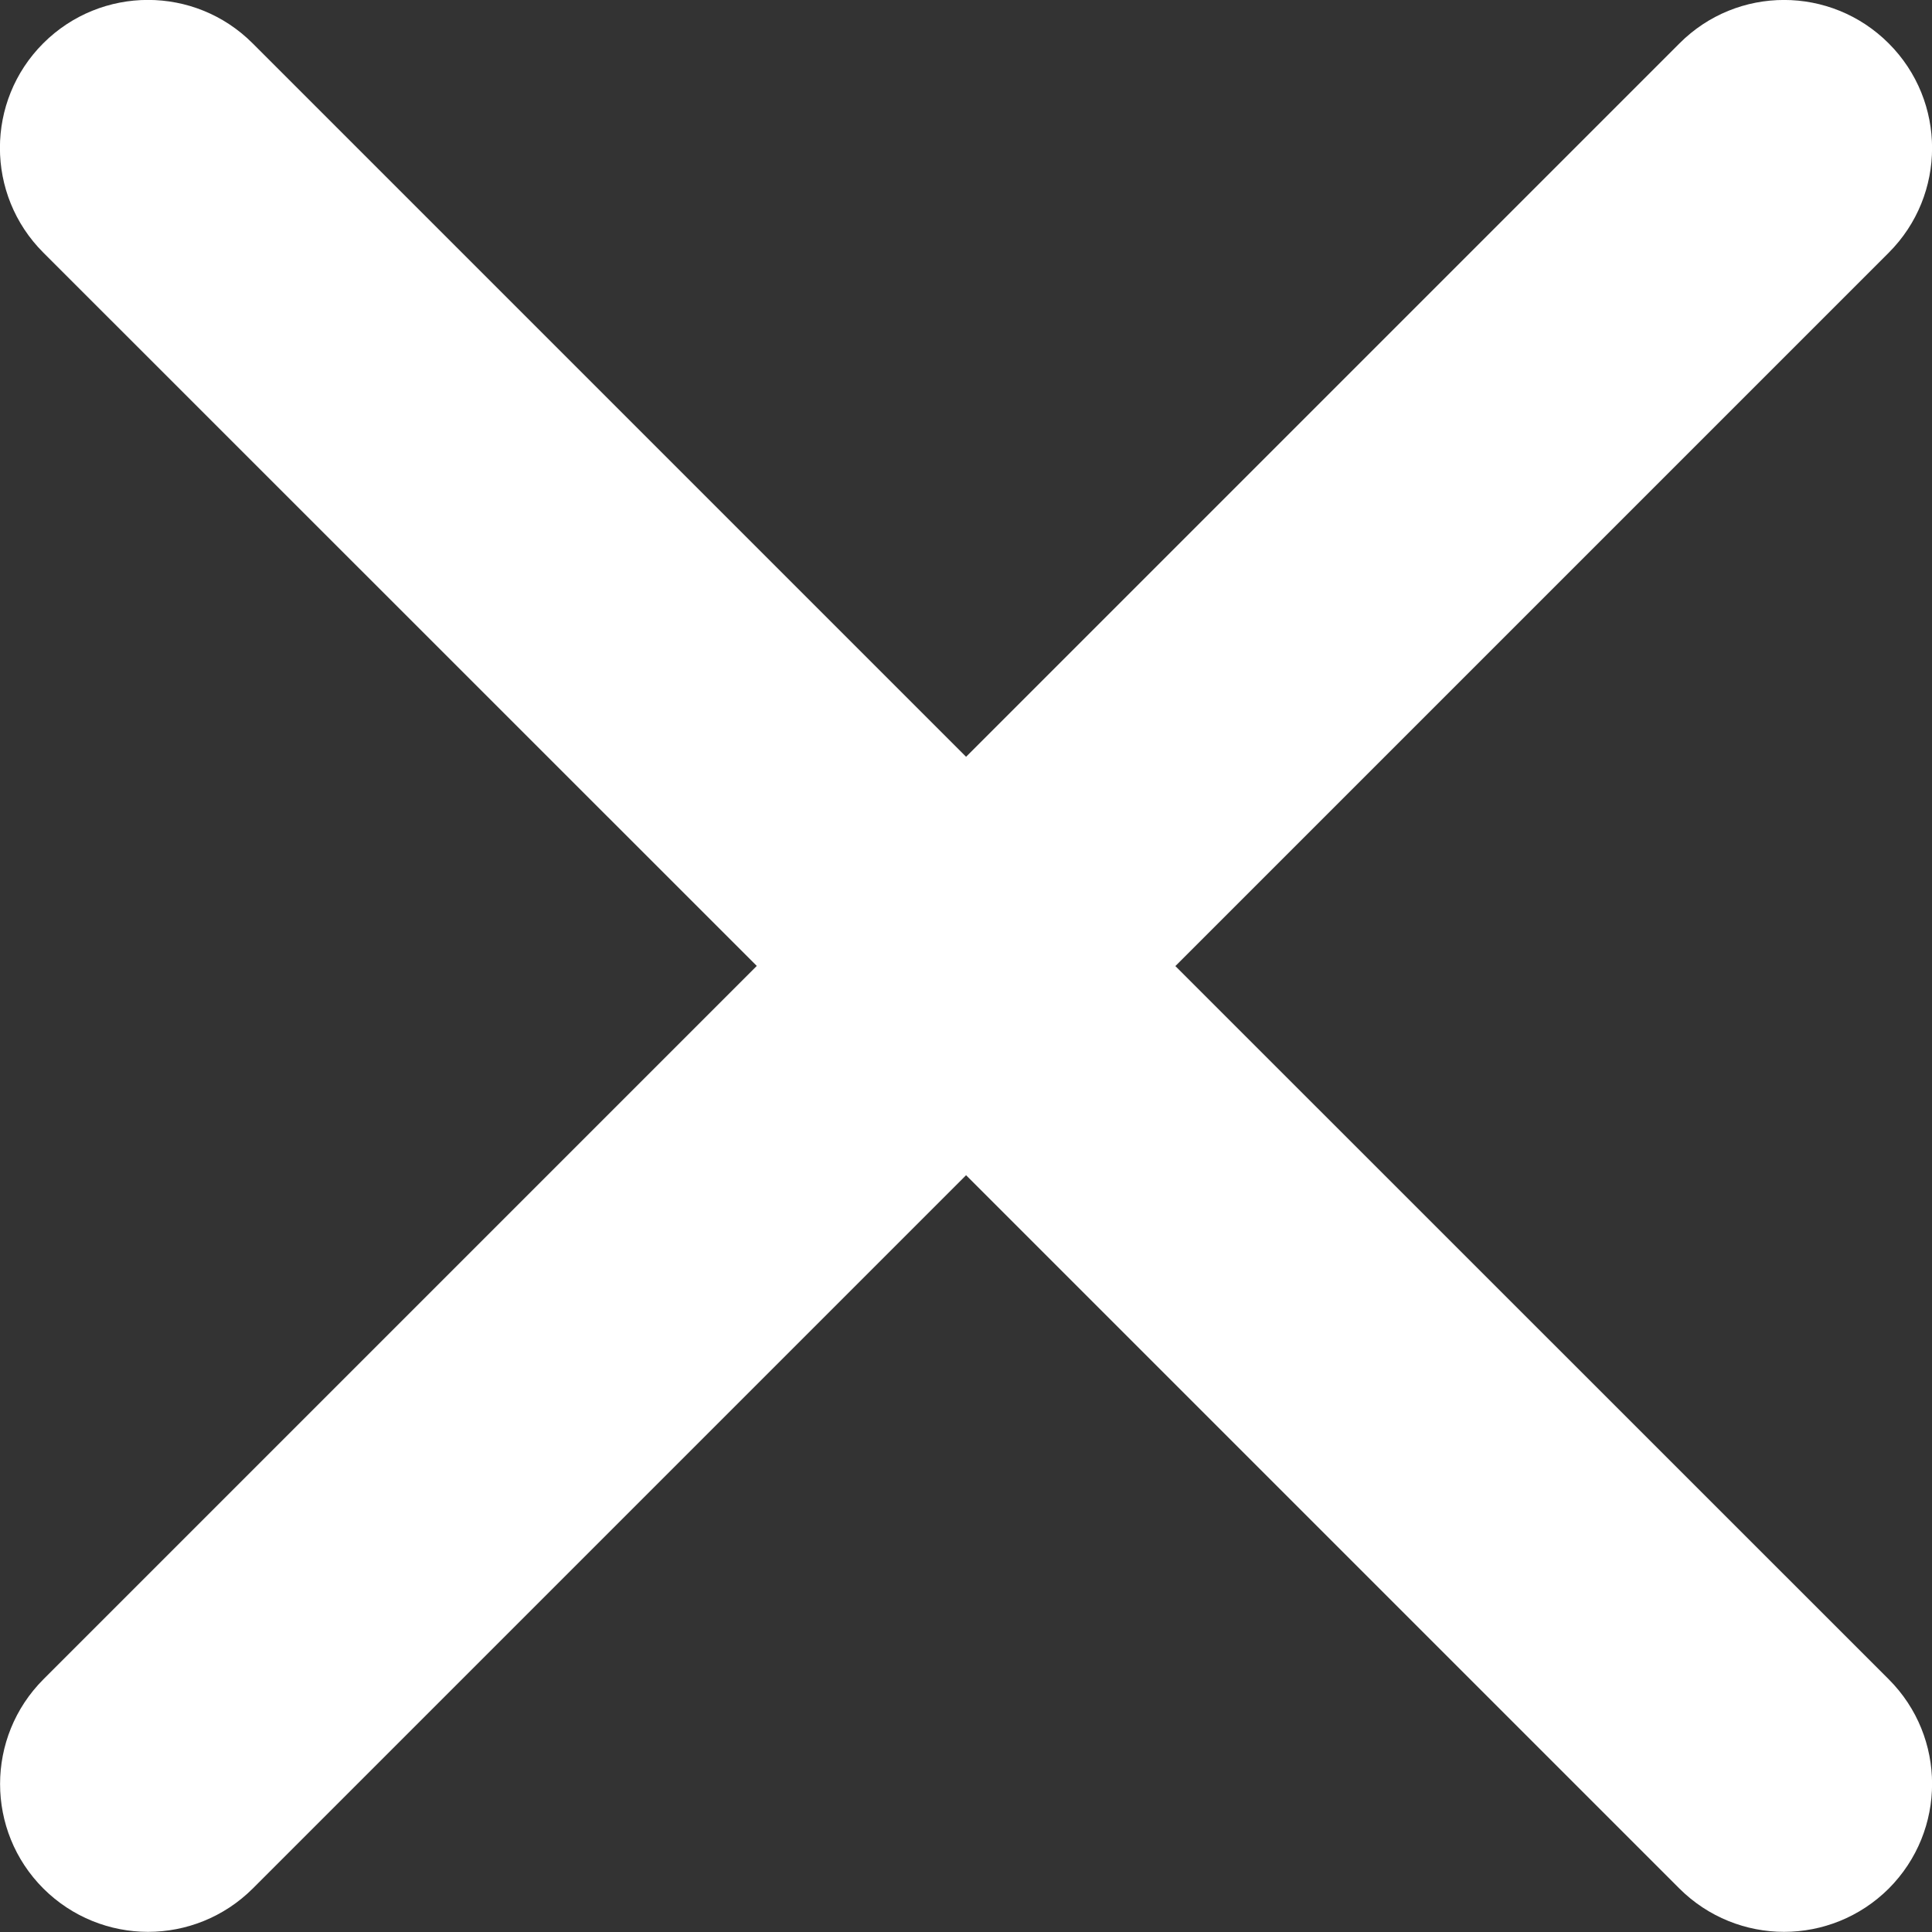
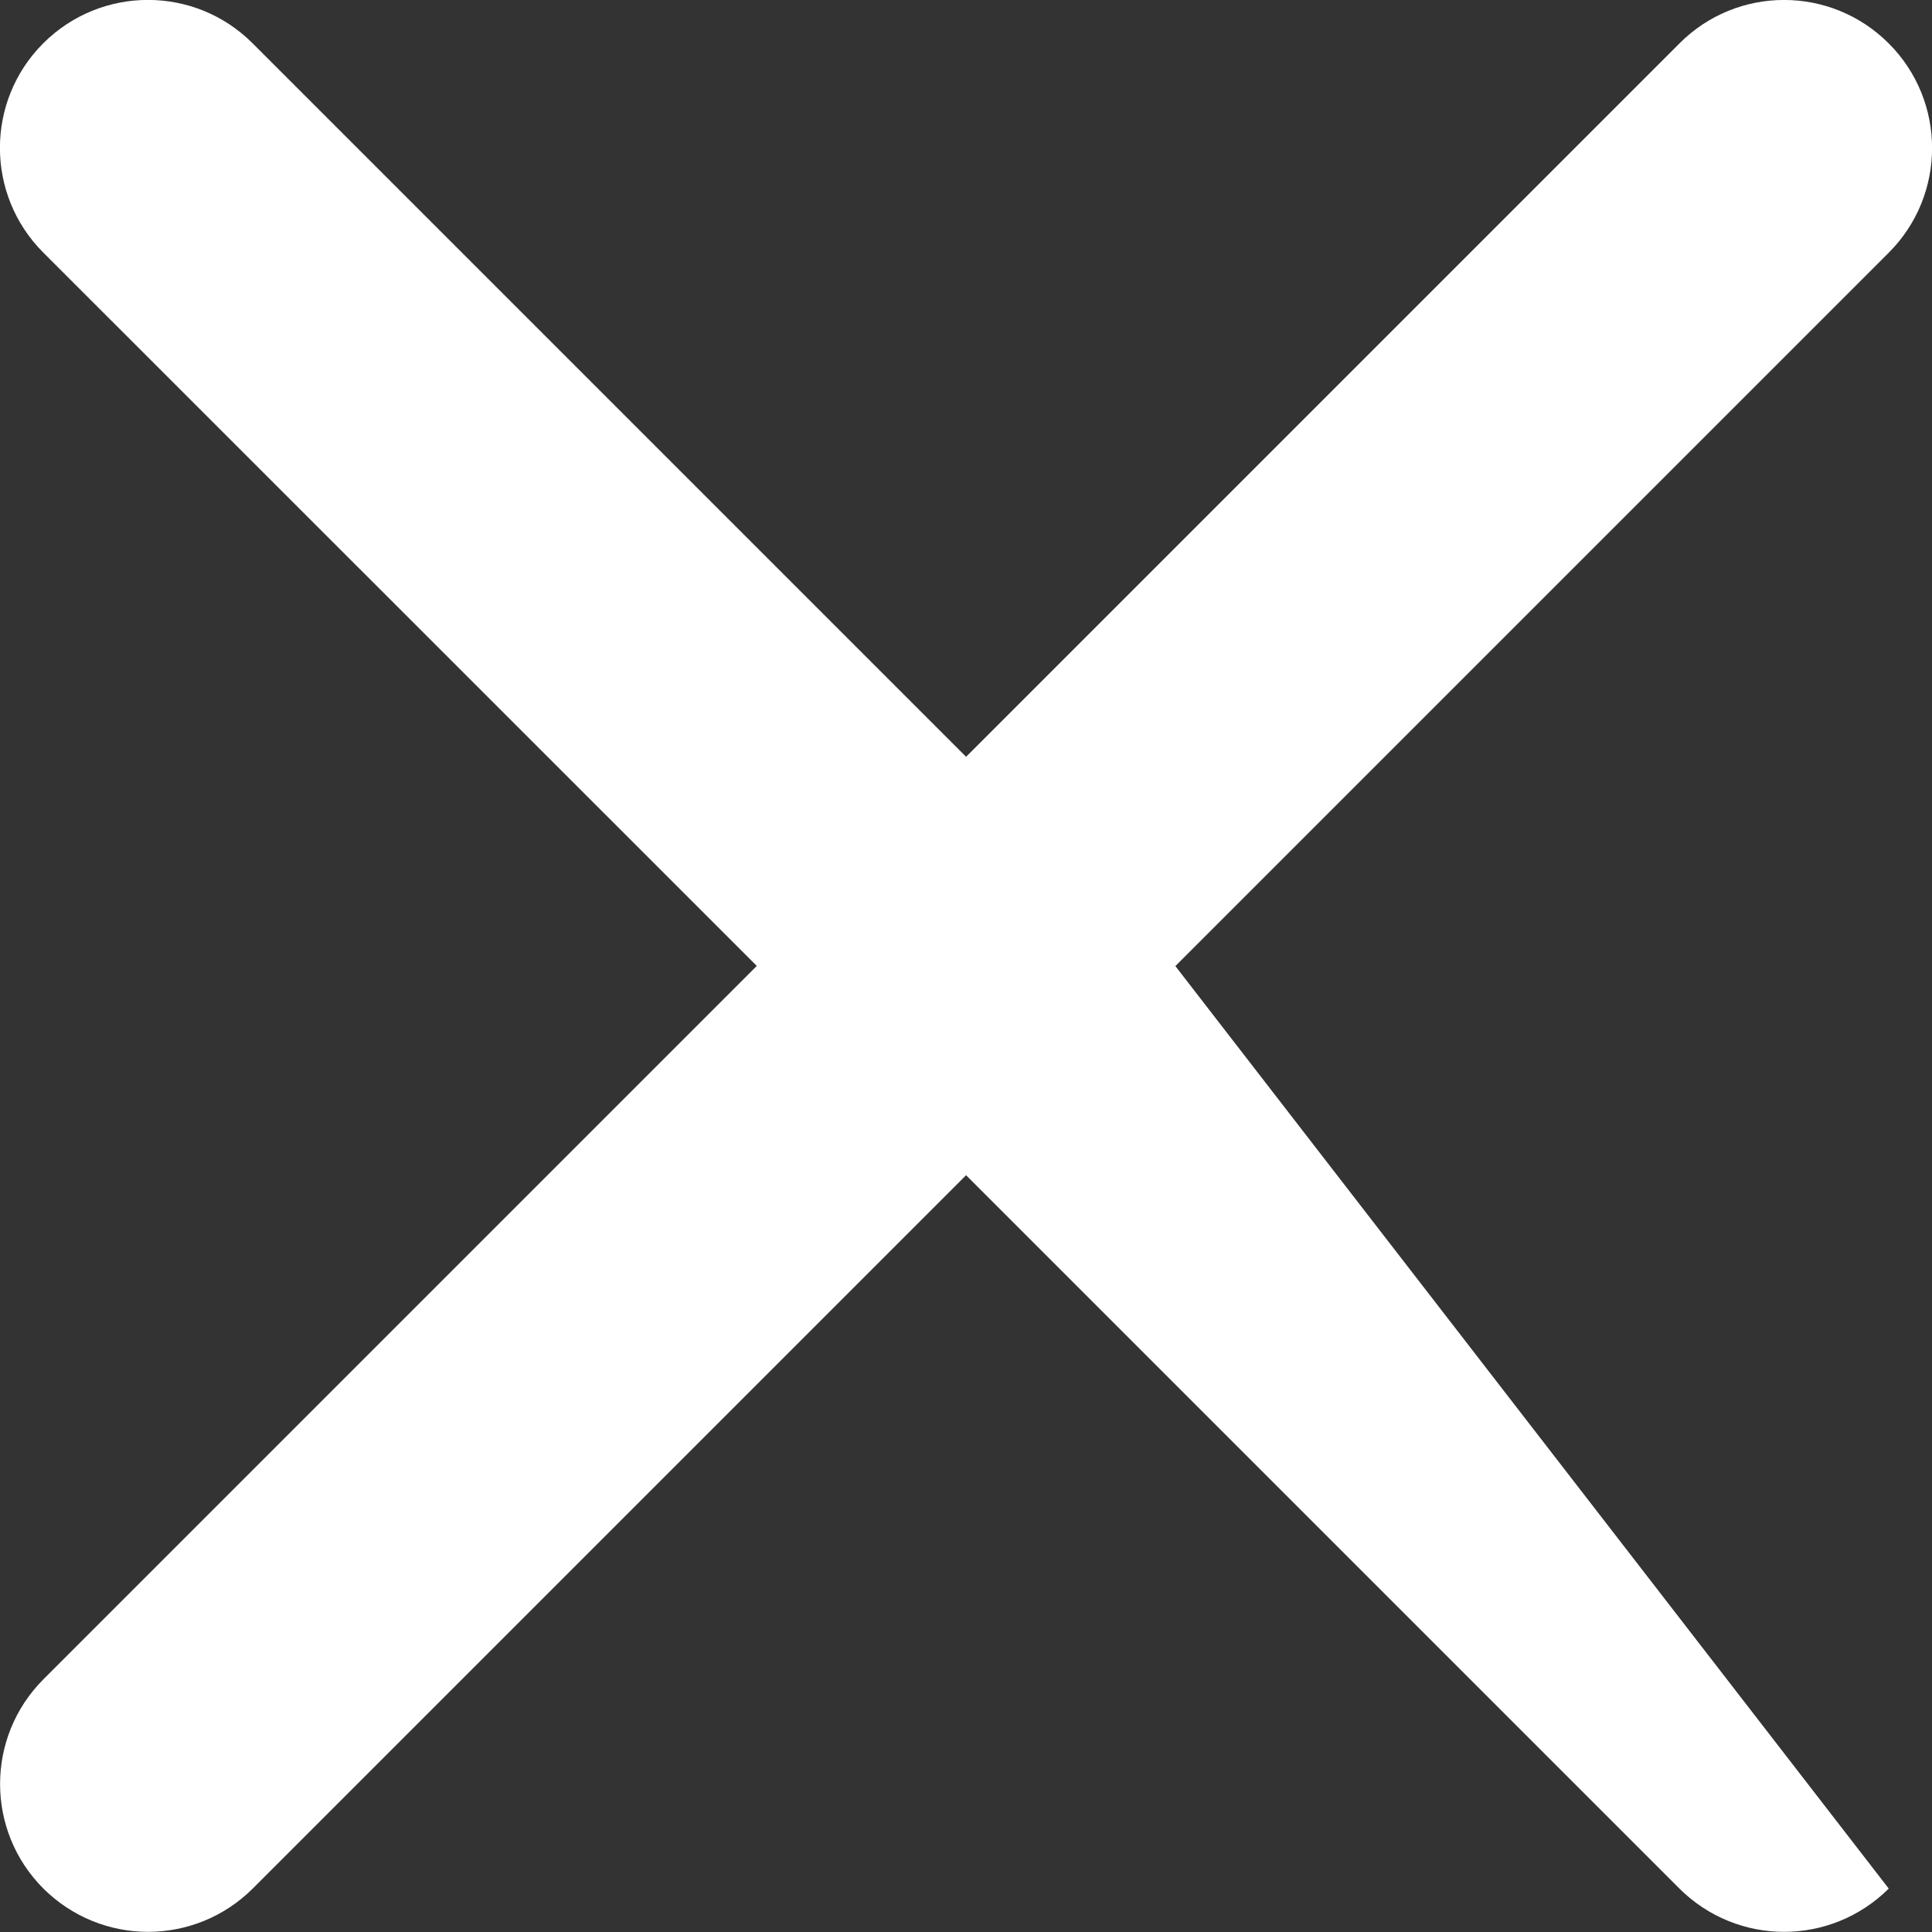
<svg xmlns="http://www.w3.org/2000/svg" version="1.1" id="Livello_1" x="0px" y="0px" width="12.905px" height="12.905px" viewBox="0 0 12.905 12.905" enable-background="new 0 0 12.905 12.905" xml:space="preserve">
  <rect x="0" y="0" width="12.905" height="12.905" fill="#333333" stroke="none" />
-   <path fill="#FFFFFF" d="M7.851,6.453l4.765-4.765c0.386-0.386,0.386-1.012,0-1.398c-0.387-0.387-1.012-0.387-1.398,0L6.453,5.055  L1.687,0.289c-0.386-0.386-1.011-0.386-1.398,0c-0.386,0.386-0.386,1.012,0,1.398l4.766,4.765L0.29,11.217  c-0.386,0.387-0.386,1.012,0,1.398c0.193,0.192,0.446,0.289,0.699,0.289s0.506-0.097,0.699-0.289l4.765-4.765l4.765,4.765  c0.193,0.192,0.446,0.289,0.699,0.289s0.506-0.097,0.699-0.289c0.386-0.387,0.386-1.012,0-1.398L7.851,6.453z" />
+   <path fill="#FFFFFF" d="M7.851,6.453l4.765-4.765c0.386-0.386,0.386-1.012,0-1.398c-0.387-0.387-1.012-0.387-1.398,0L6.453,5.055  L1.687,0.289c-0.386-0.386-1.011-0.386-1.398,0c-0.386,0.386-0.386,1.012,0,1.398l4.766,4.765L0.29,11.217  c-0.386,0.387-0.386,1.012,0,1.398c0.193,0.192,0.446,0.289,0.699,0.289s0.506-0.097,0.699-0.289l4.765-4.765l4.765,4.765  c0.193,0.192,0.446,0.289,0.699,0.289s0.506-0.097,0.699-0.289L7.851,6.453z" />
</svg>